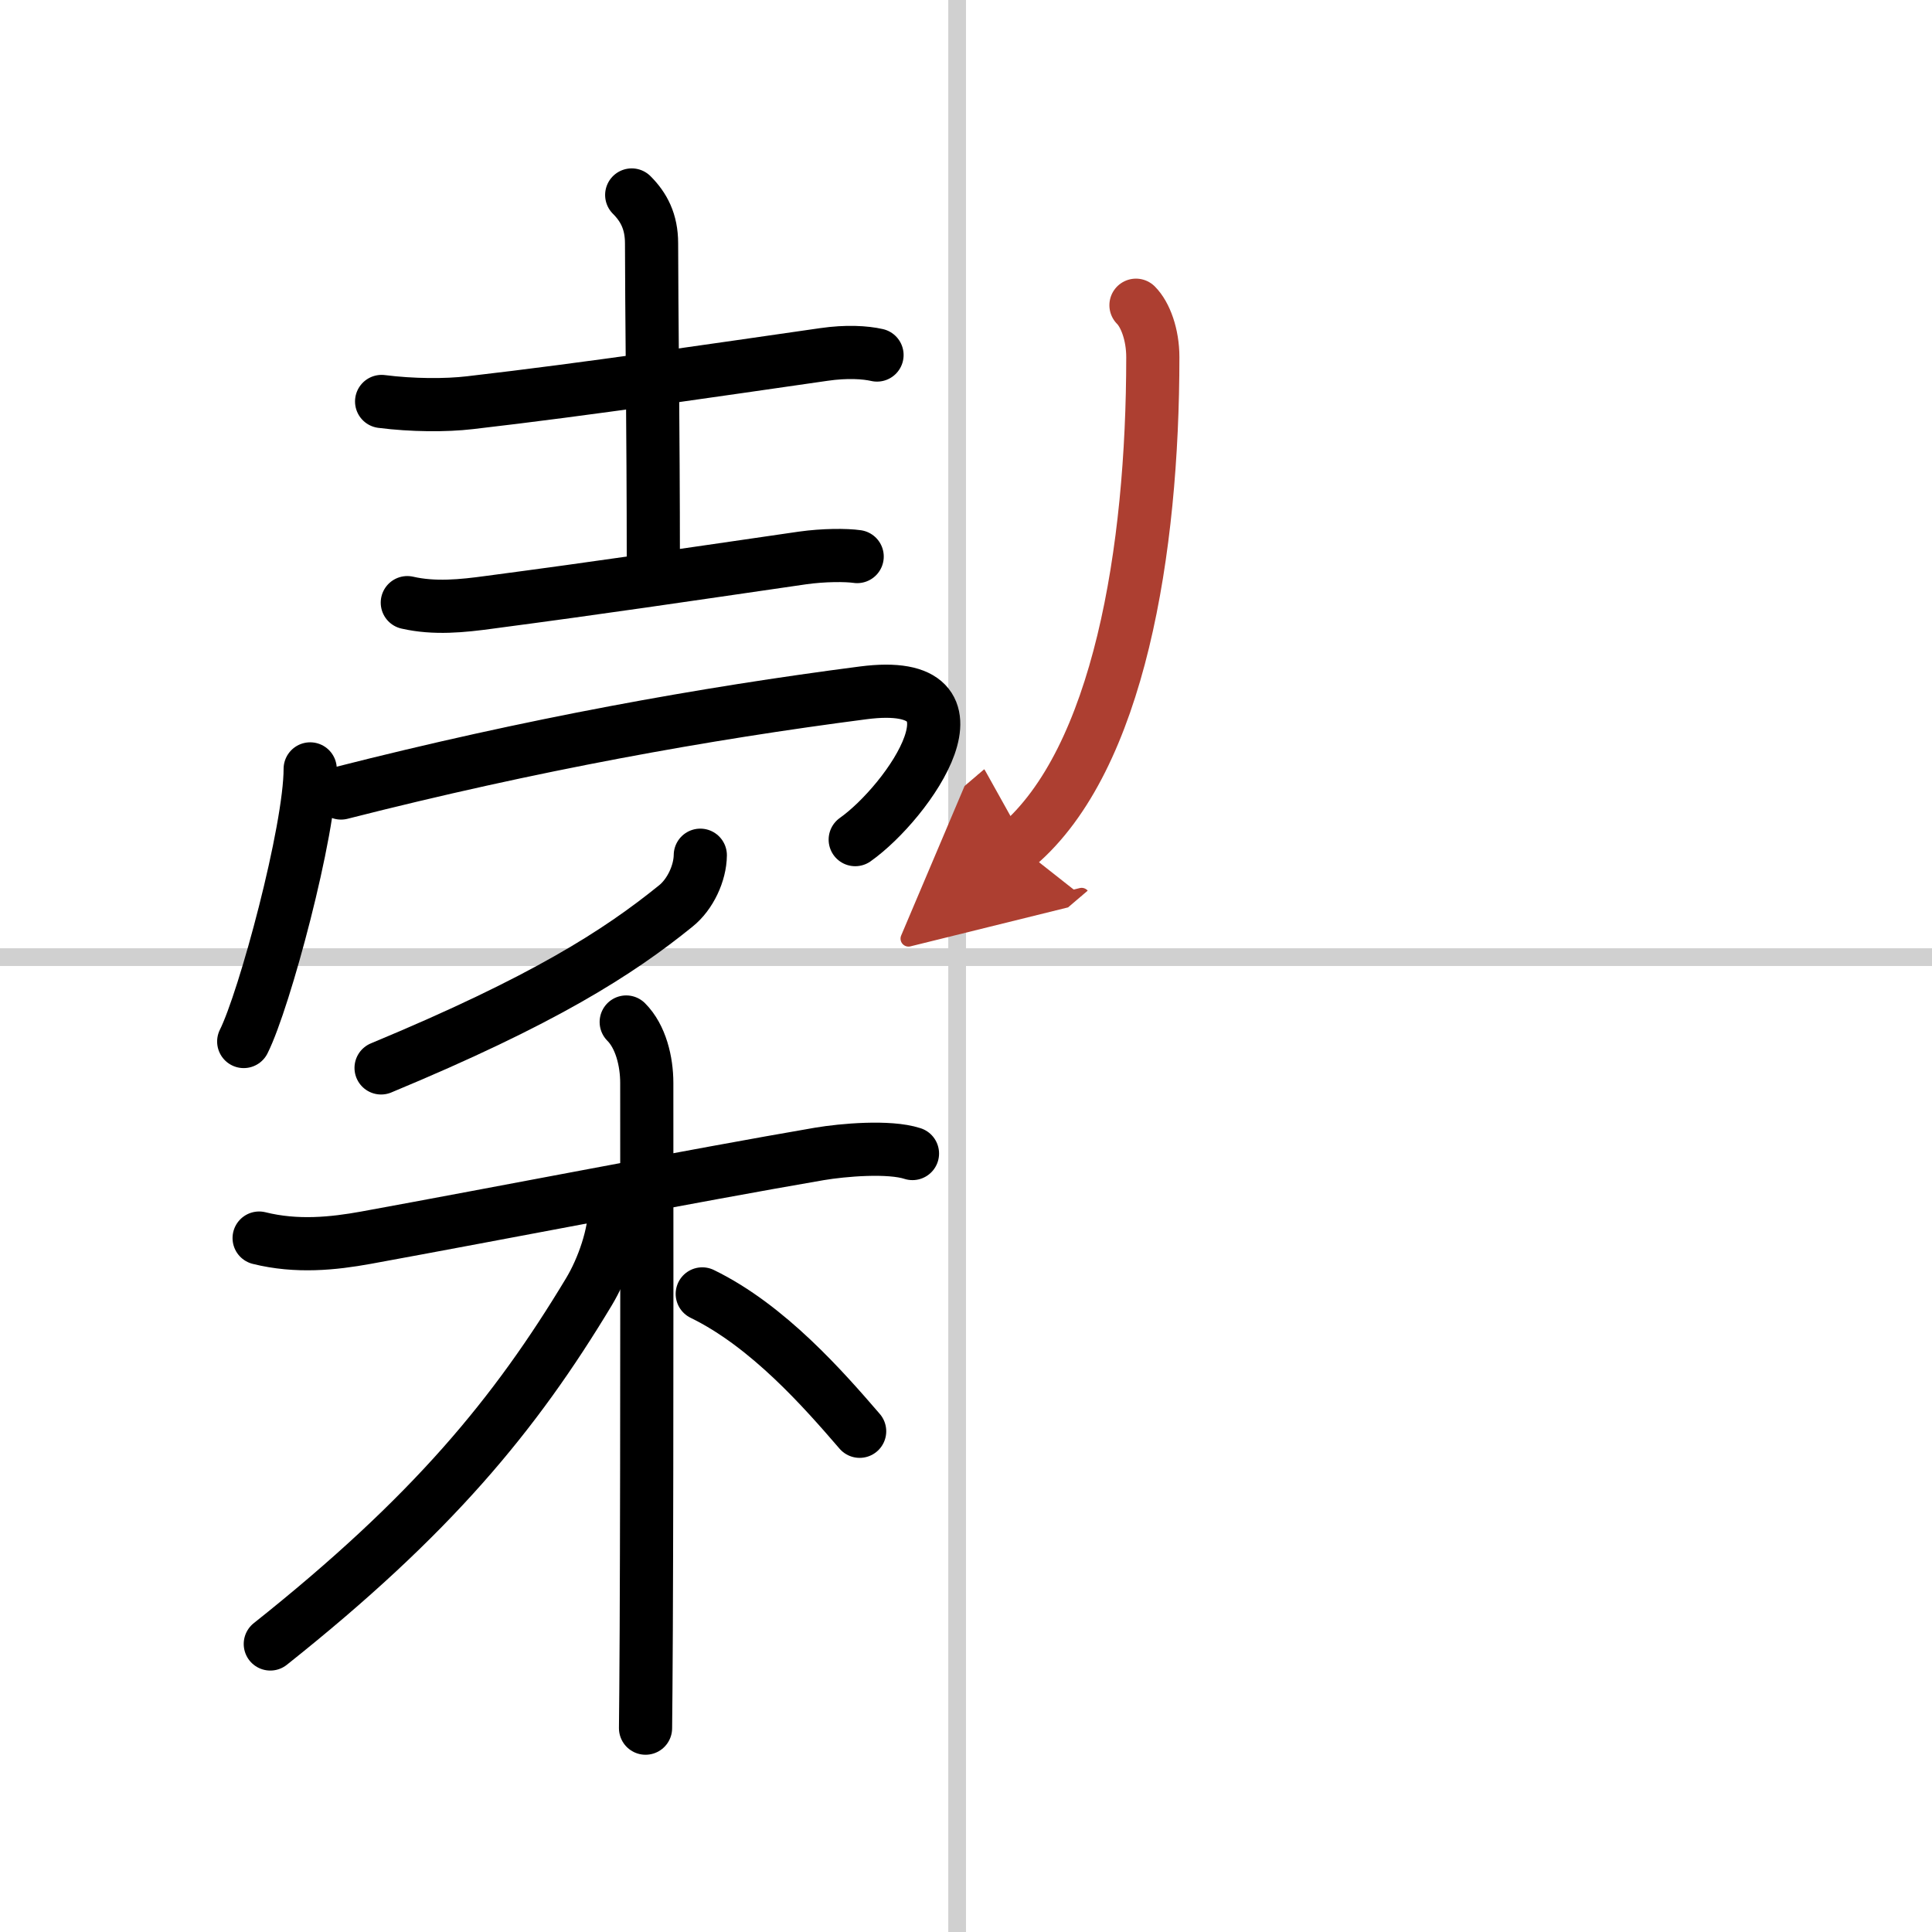
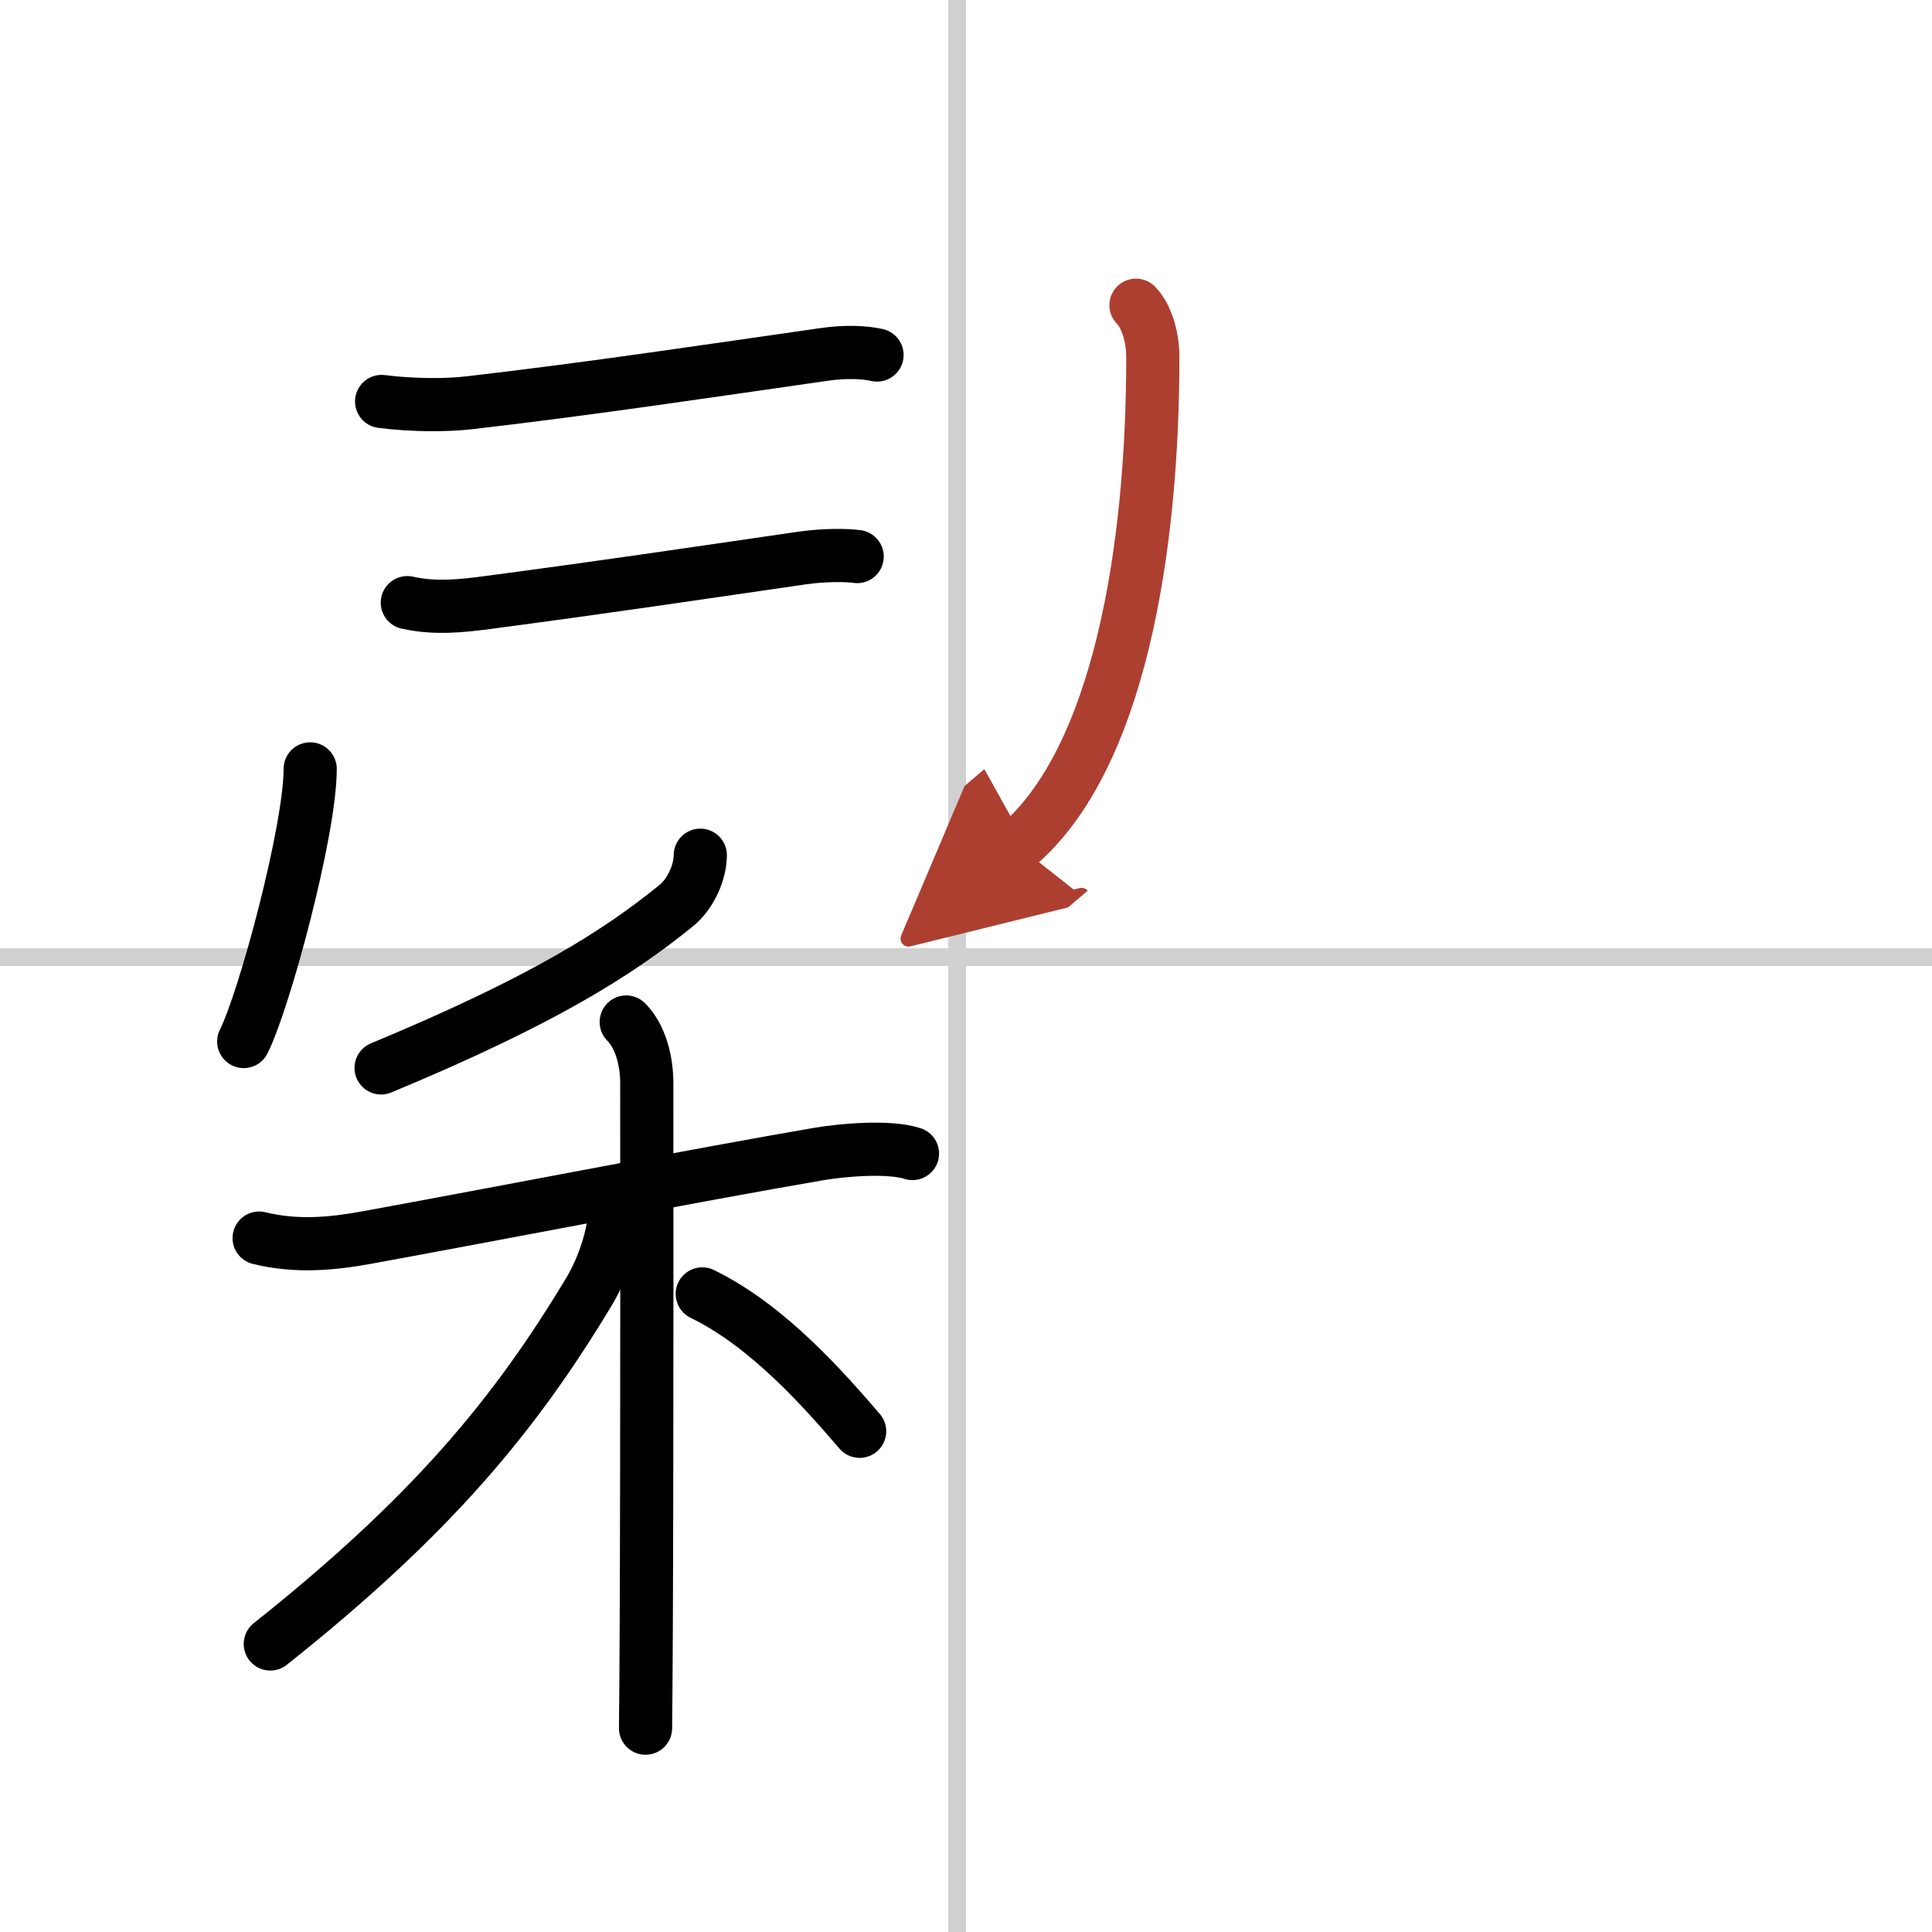
<svg xmlns="http://www.w3.org/2000/svg" width="400" height="400" viewBox="0 0 109 109">
  <defs>
    <marker id="a" markerWidth="4" orient="auto" refX="1" refY="5" viewBox="0 0 10 10">
      <polyline points="0 0 10 5 0 10 1 5" fill="#ad3f31" stroke="#ad3f31" />
    </marker>
  </defs>
  <g fill="none" stroke="#000" stroke-linecap="round" stroke-linejoin="round" stroke-width="3">
    <rect width="100%" height="100%" fill="#fff" stroke="#fff" />
    <line x1="54" x2="54" y2="109" stroke="#d0d0d0" stroke-width="1" />
    <line x2="109" y1="54" y2="54" stroke="#d0d0d0" stroke-width="1" />
    <path d="m21.53 22.65c1.72 0.22 3.63 0.23 4.98 0.07 6.77-0.78 13.87-1.85 19.96-2.72 1.3-0.19 2.35-0.12 3.01 0.03" />
-     <path d="m35.64 11c0.68 0.68 1.12 1.5 1.12 2.73 0 3.27 0.1 10.77 0.1 17.89" />
    <path d="m22.98 34c1.53 0.35 3.1 0.19 4.63-0.02 6.51-0.86 10.63-1.48 17.66-2.5 1.2-0.17 2.47-0.17 3.09-0.08" />
    <path d="m17.5 43.38c0 3.48-2.58 13.05-3.75 15.38" />
-     <path d="M19.24,44.74C30,42,39.75,40.25,48.7,39.09c7.57-0.98,2.55,6.16-0.45,8.28" />
    <path d="m39.51 48.25c-0.01 1-0.56 2.21-1.39 2.87-3.25 2.63-7.45 5.32-16.62 9.13" />
    <path d="m14.62 69.85c2.13 0.53 4.2 0.31 6.02-0.02 7.24-1.32 18.66-3.54 25.6-4.73 1.31-0.22 3.92-0.45 5.24-0.02" />
    <path d="m35.33 57.66c0.82 0.82 1.16 2.22 1.16 3.44 0 0.67 0.02 20.33-0.03 30.9-0.01 2.53-0.03 4.5-0.04 5.5" />
    <path d="m34.68 68.22c0 1.41-0.65 3.33-1.46 4.67-4.16 6.91-8.85 12.61-17.97 19.86" />
    <path d="m39.62 73c3.72 1.81 6.87 5.42 8.88 7.75" />
    <path d="m64.09 17.22c0.53 0.53 0.95 1.66 0.95 2.93 0 10.91-1.92 22.69-7.62 27.55" marker-end="url(#a)" stroke="#ad3f31" />
  </g>
</svg>